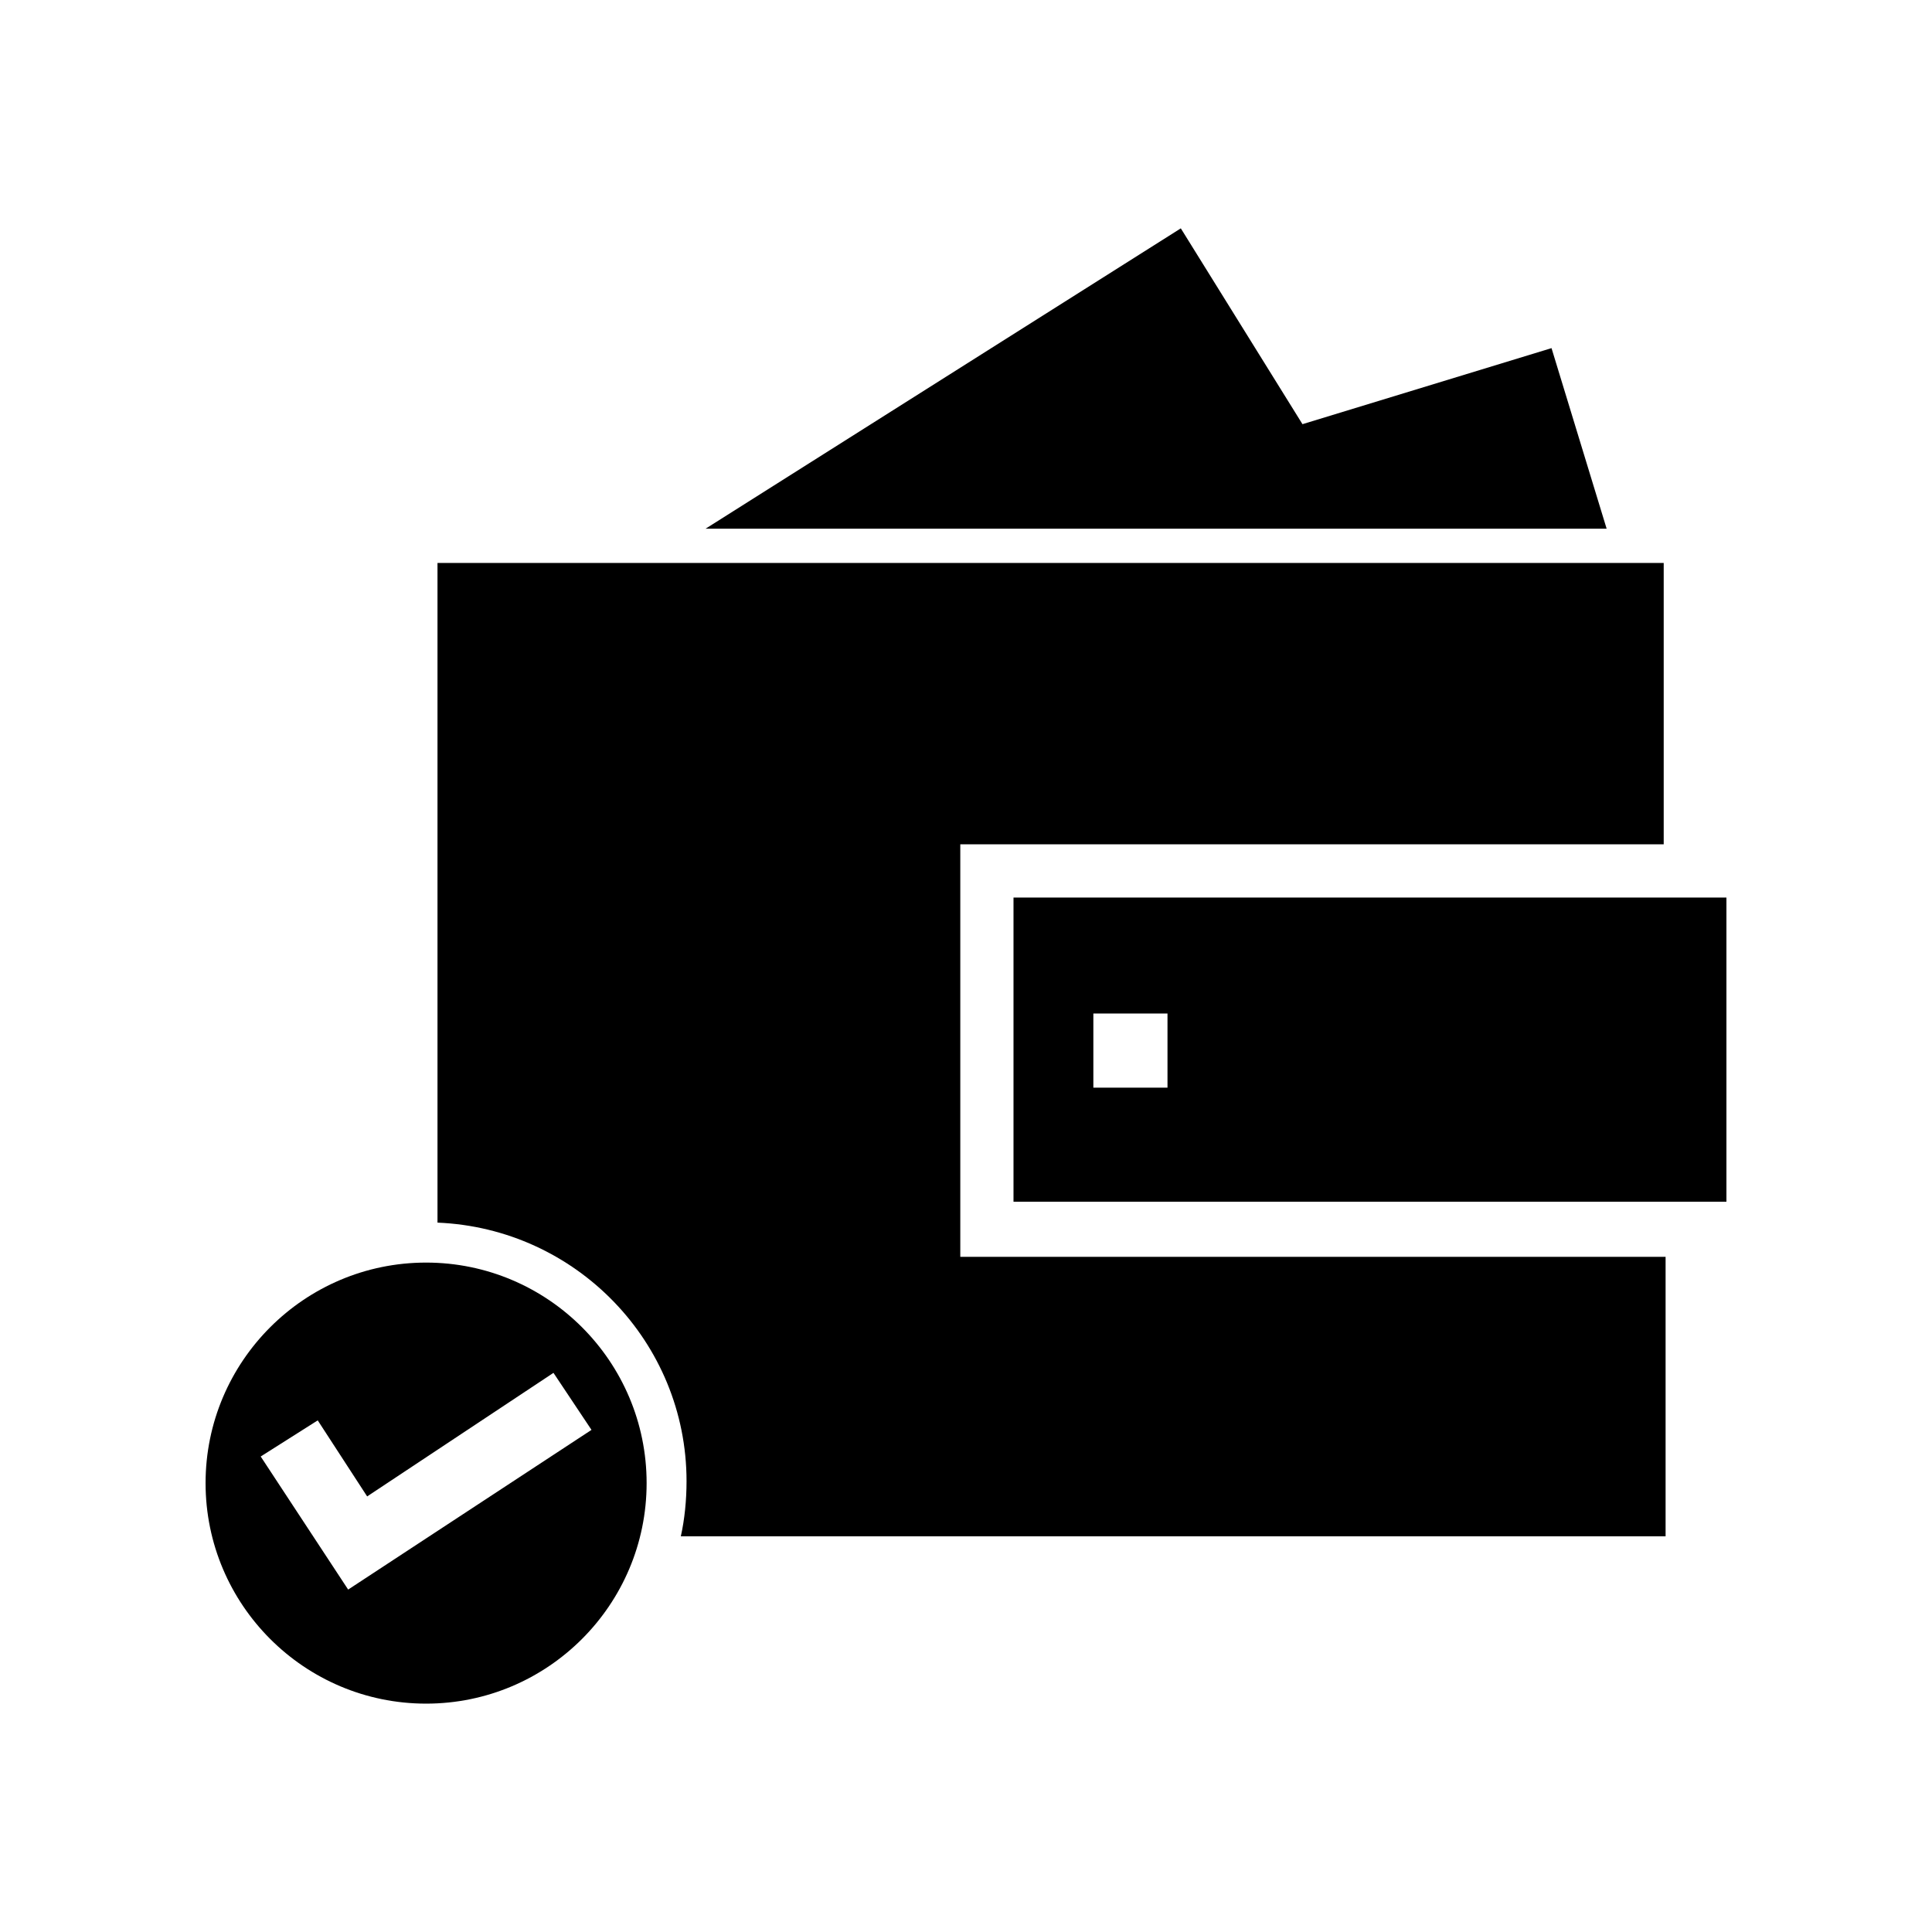
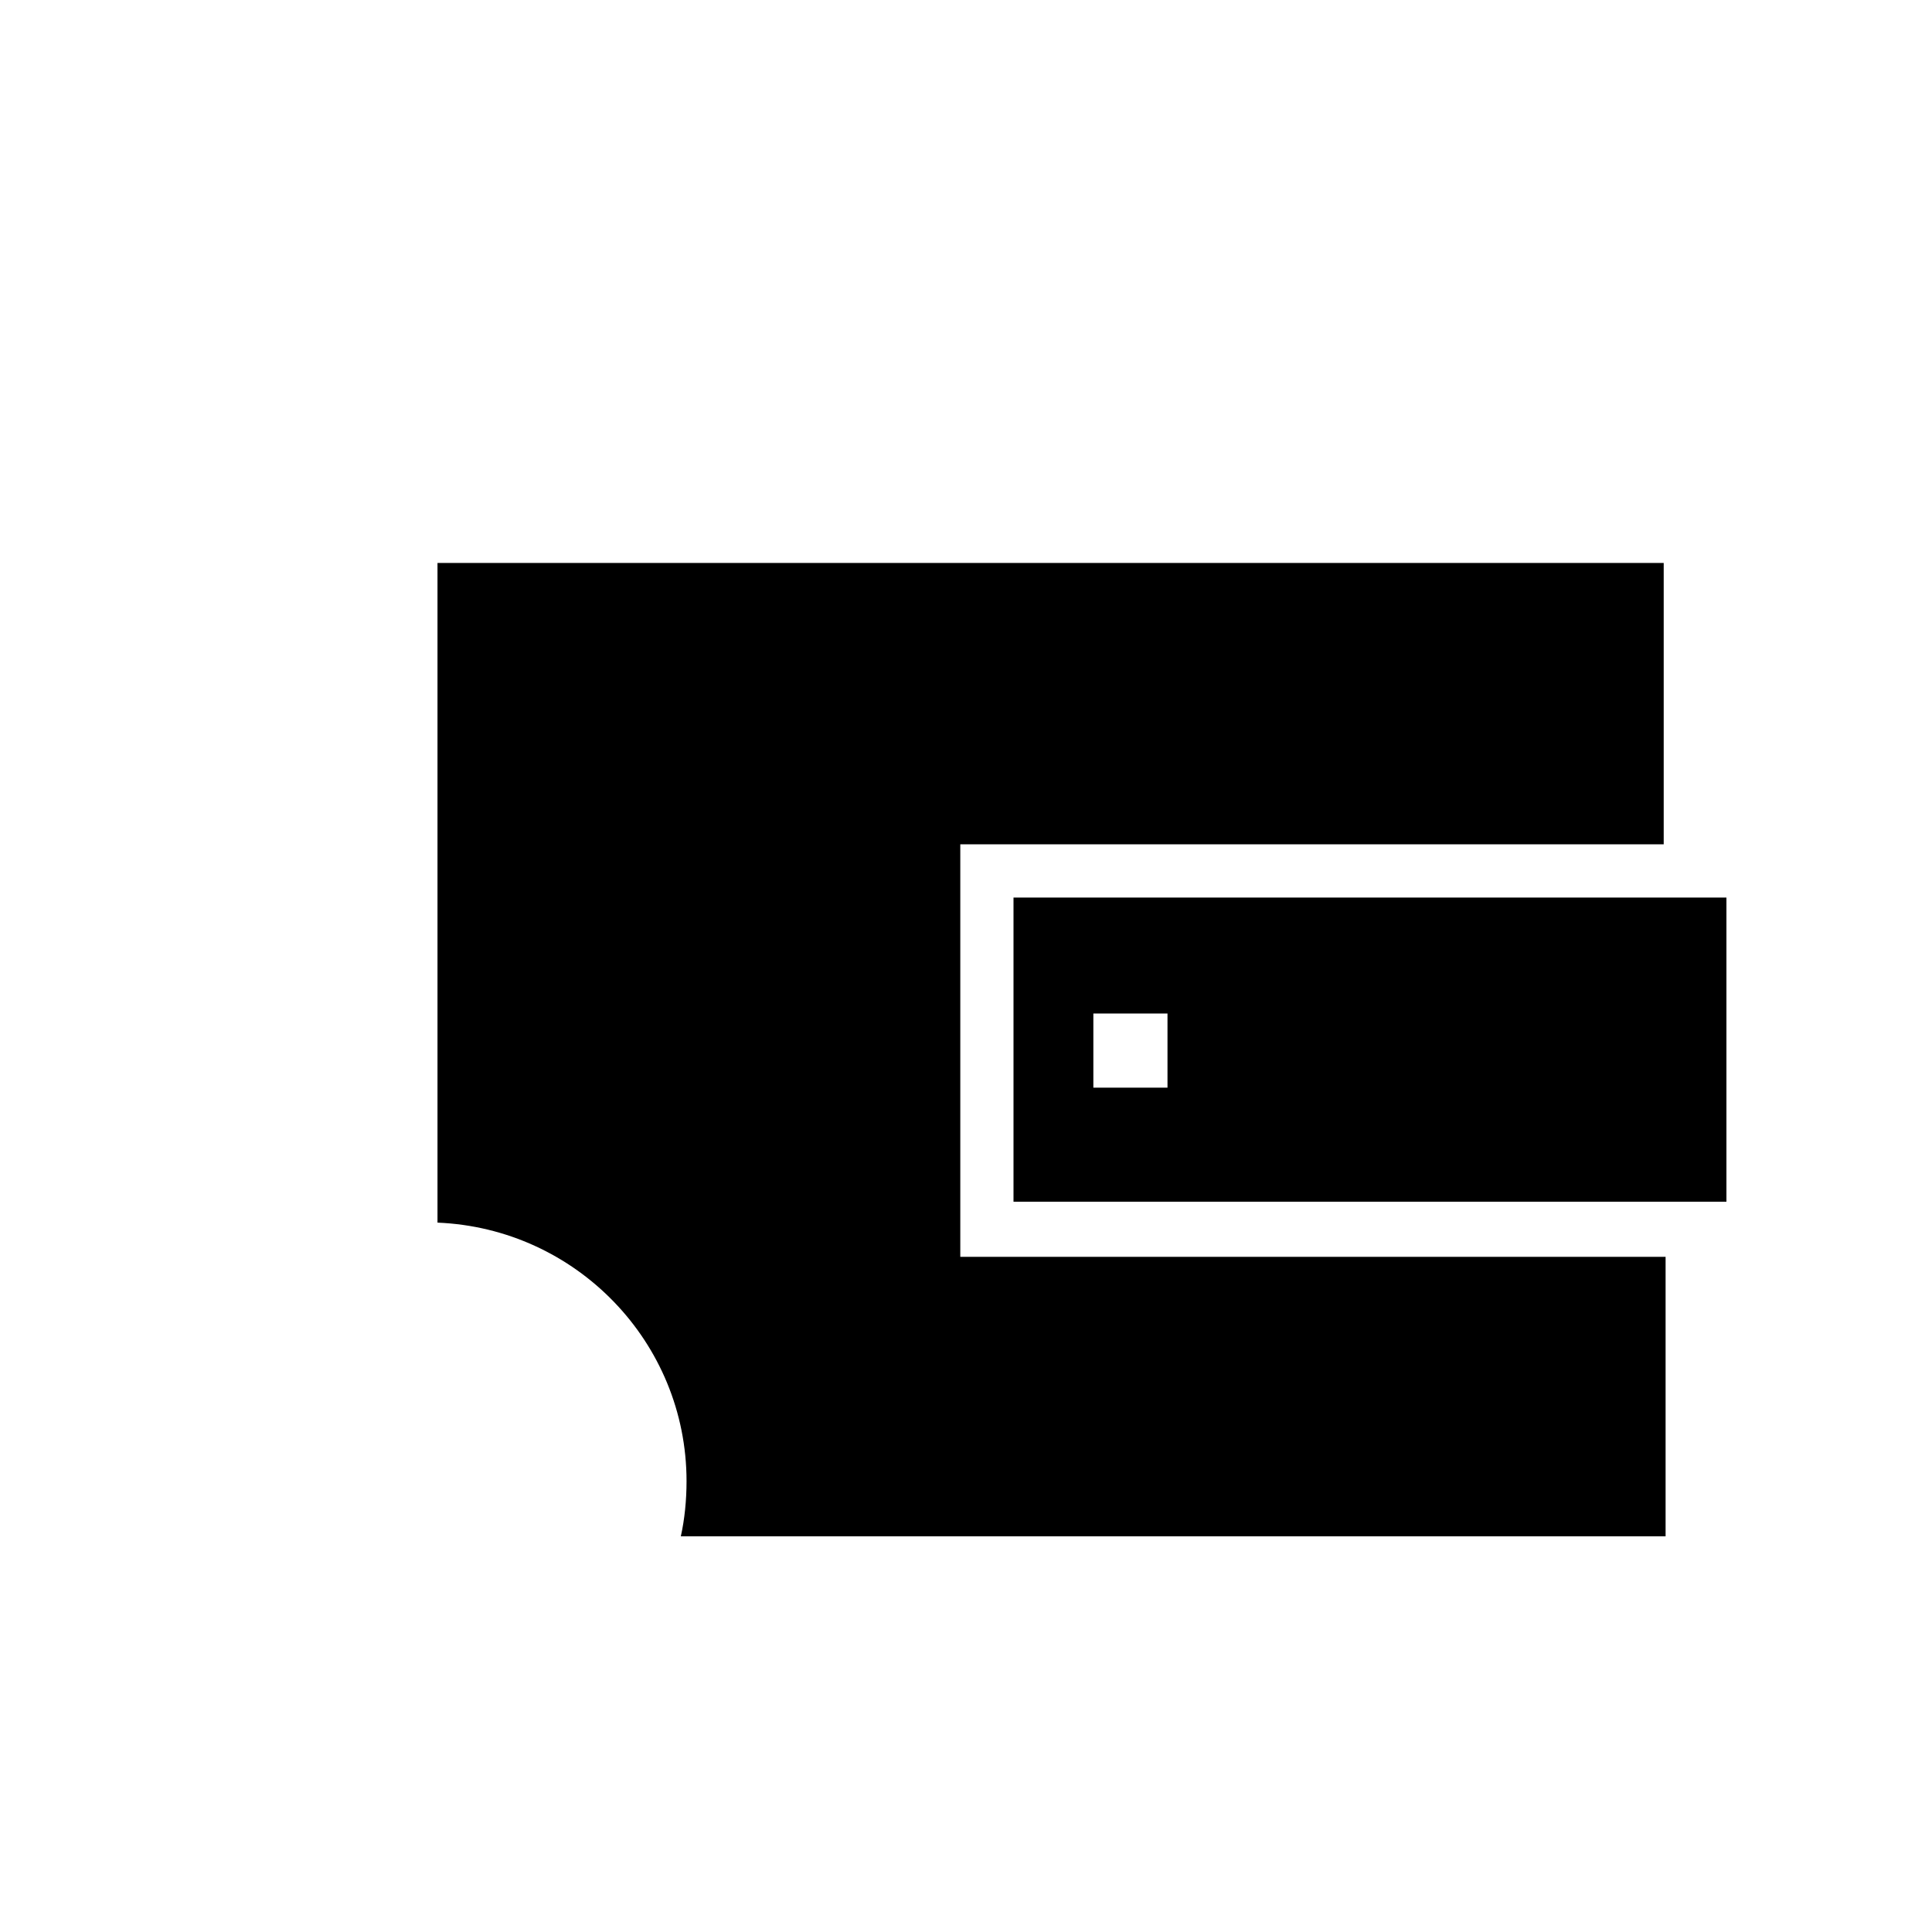
<svg xmlns="http://www.w3.org/2000/svg" fill="#000000" width="800px" height="800px" version="1.1" viewBox="144 144 512 512">
  <g>
    <path d="m412.59 462.47h188.93v-80.609h-188.93zm21.16-49.879h19.648v19.648h-19.648z" />
-     <path d="m489.17 256.41-32.242-51.895-125.95 79.602h238.8l-14.609-47.859z" />
    <path d="m584.9 367.75v-74.562h-324.96v174.82c36.777 1.512 66 31.738 66 68.52 0 5.039-0.504 10.078-1.512 14.609h260.97v-74.059h-186.91v-109.33z" />
-     <path d="m256.92 595.48c32.242 0 58.441-26.199 58.441-58.441 0-32.242-26.199-58.441-58.441-58.441-32.242 0-58.441 26.199-58.441 58.441 0 32.242 26.195 58.441 58.441 58.441zm-28.719-75.066 13.098 20.152 49.375-32.746 10.078 15.113-64.488 42.32-23.176-35.266z" />
  </g>
</svg>